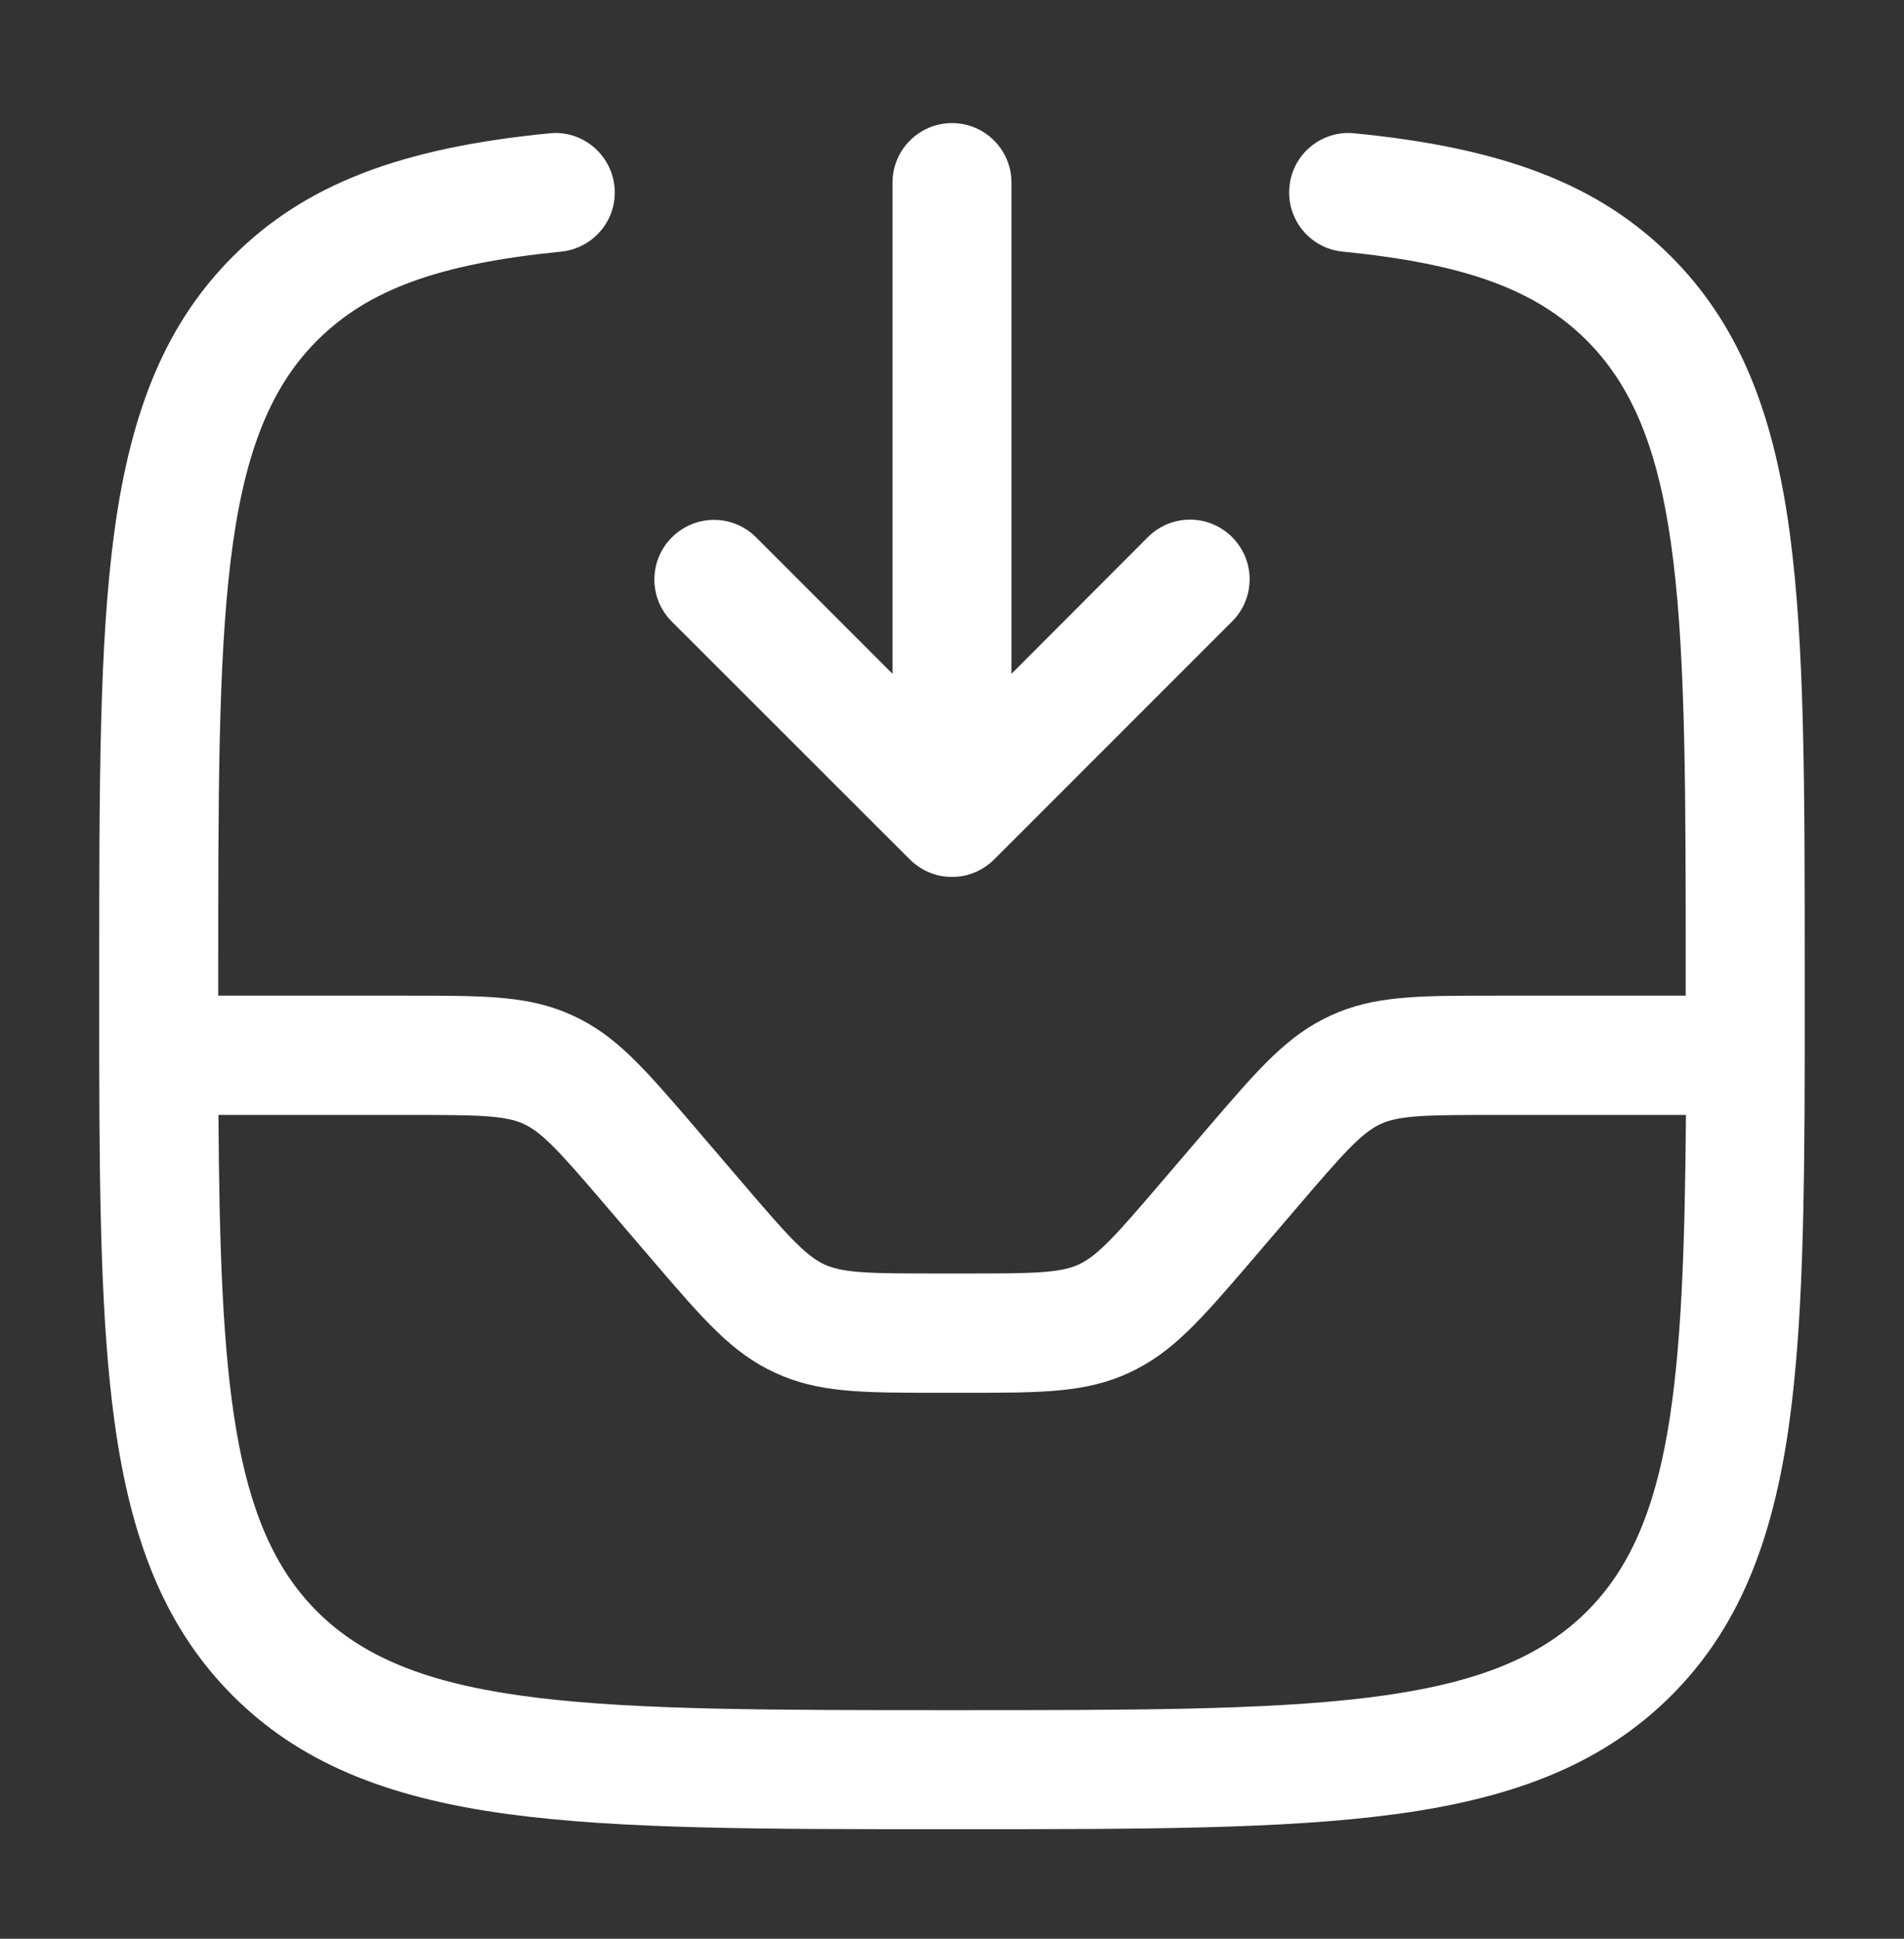
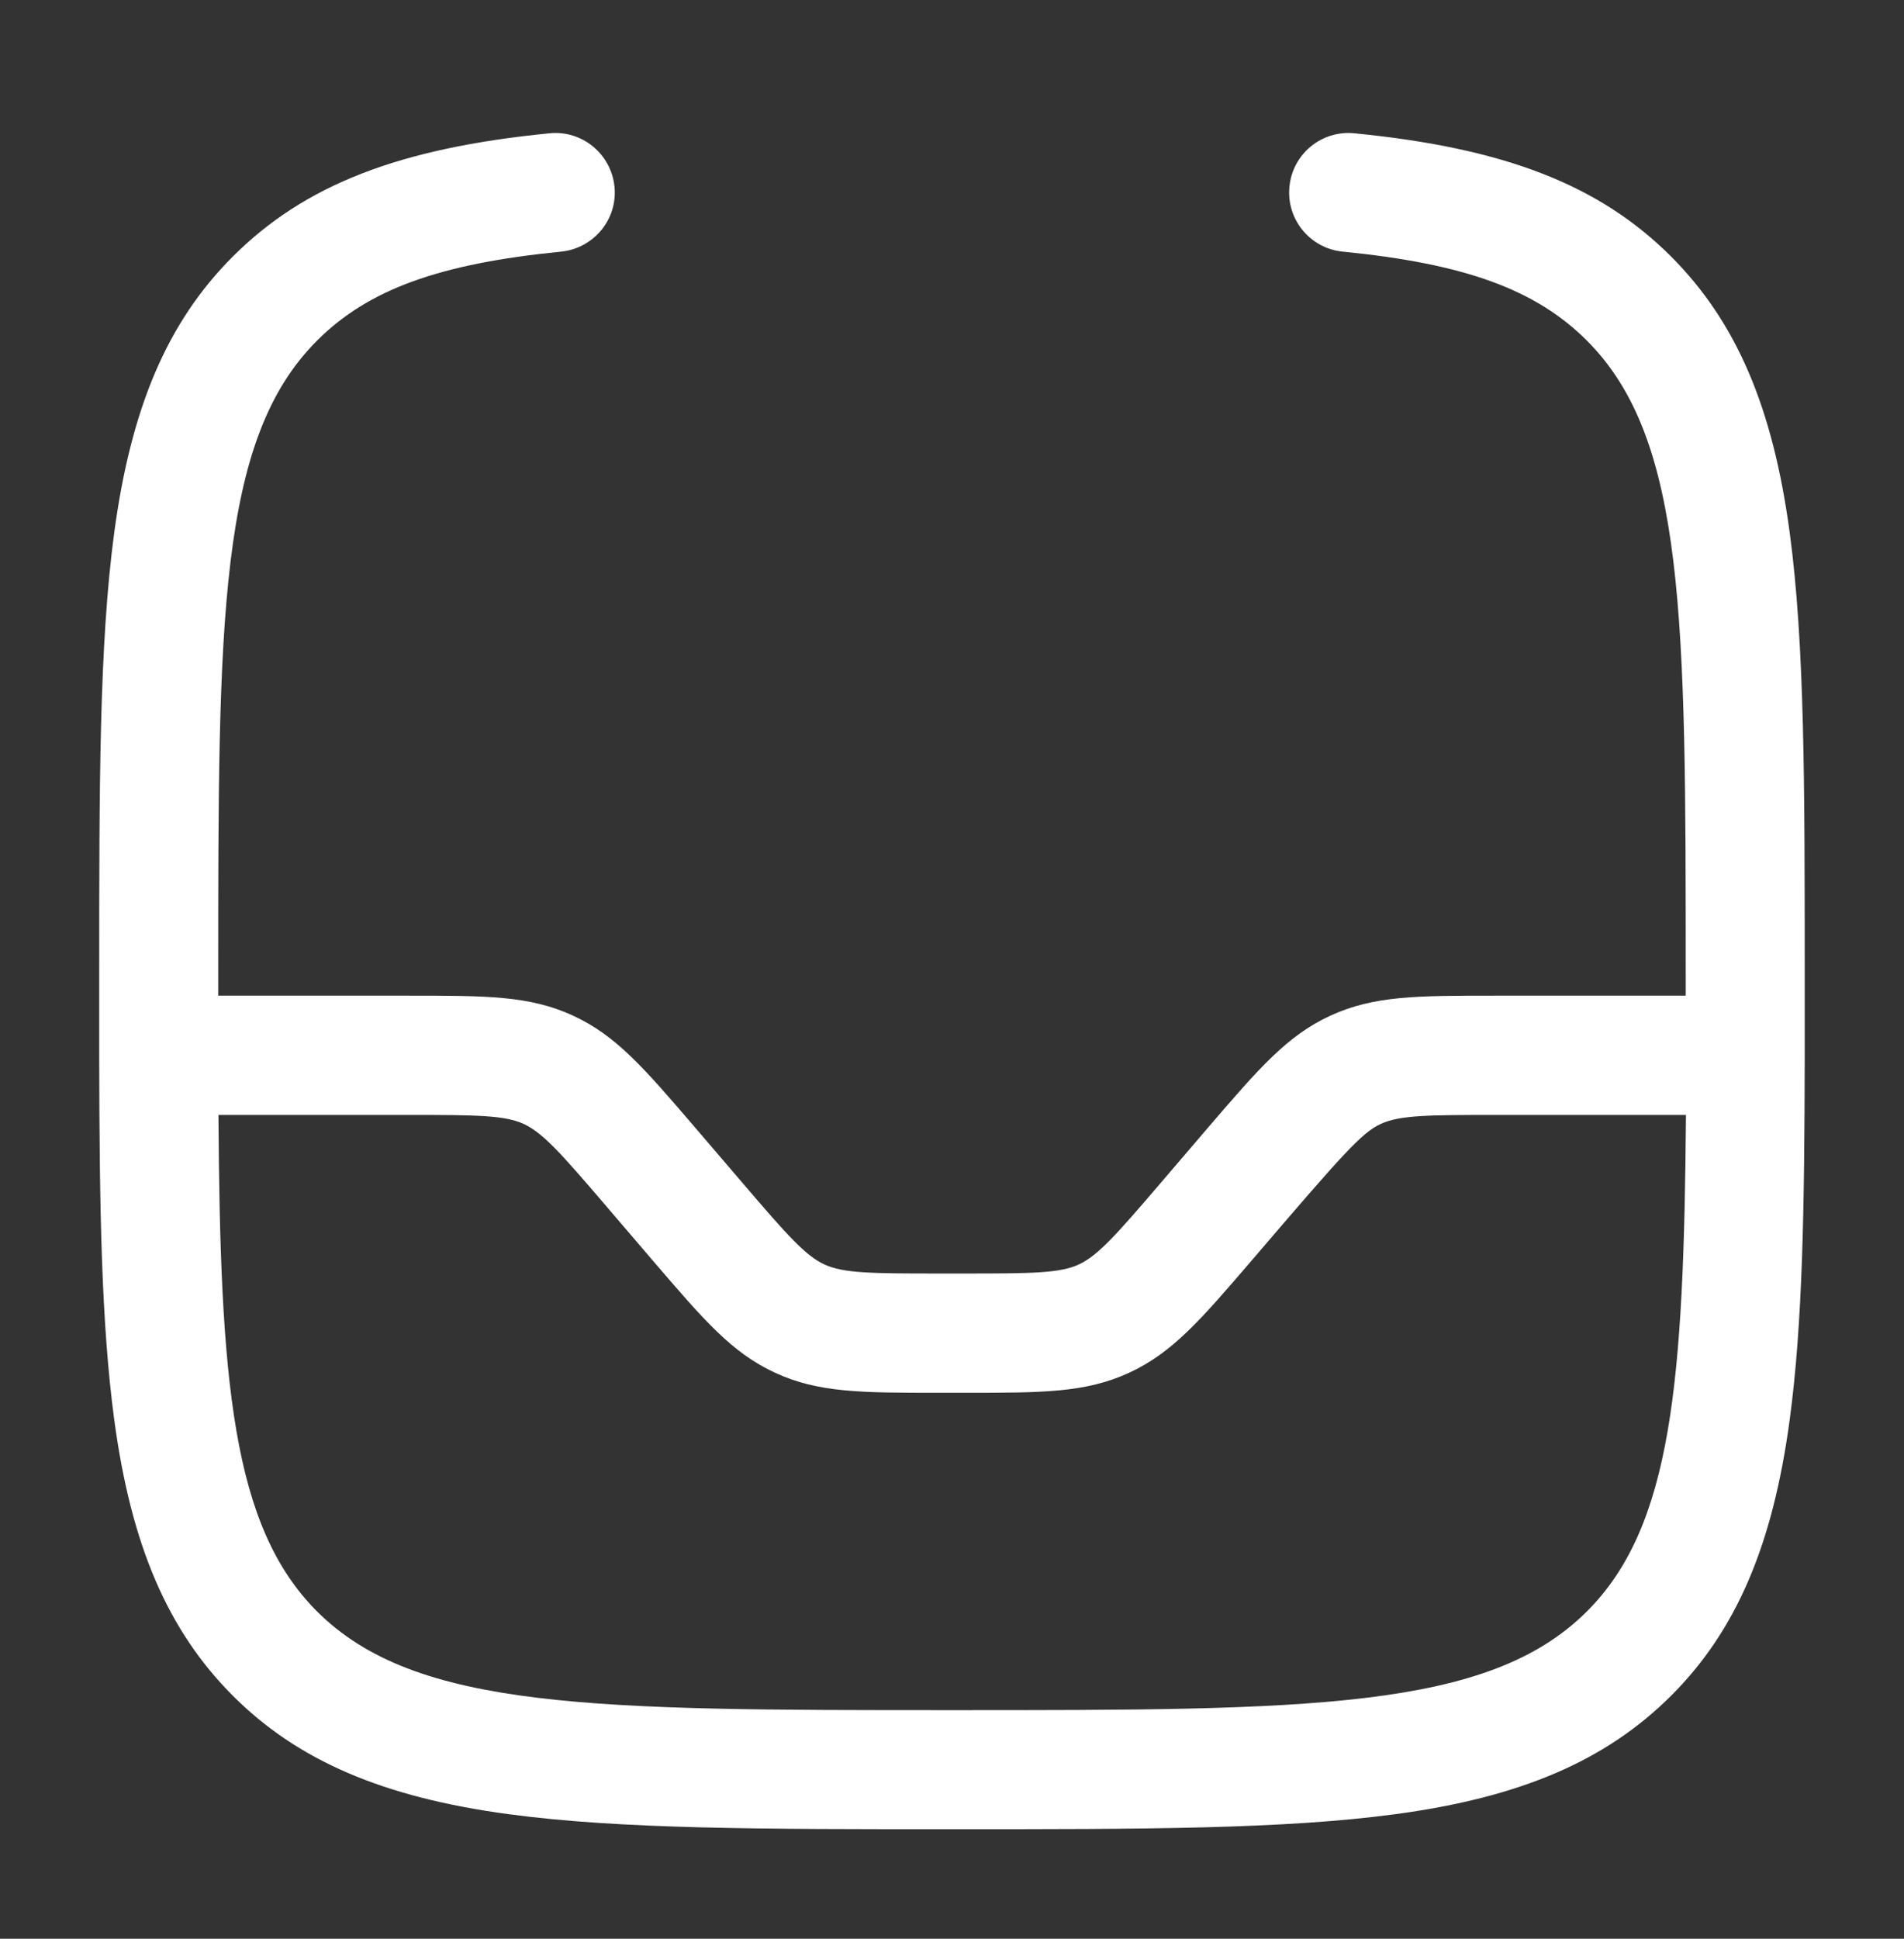
<svg xmlns="http://www.w3.org/2000/svg" width="56" height="57" viewBox="0 0 56 57" fill="none">
  <rect x="0" y="0" width="56" height="57" fill="#333333" stroke="none" />
-   <path d="M26.754 25.263C26.782 25.291 26.81 25.319 26.845 25.347C26.845 25.347 26.852 25.347 26.852 25.354C26.992 25.473 27.146 25.571 27.307 25.641C27.307 25.641 27.307 25.641 27.314 25.641C27.517 25.732 27.741 25.781 27.979 25.781H27.986C27.986 25.781 27.993 25.781 28 25.781H28.007C28.014 25.781 28.014 25.781 28.021 25.781C28.259 25.781 28.483 25.732 28.686 25.641C28.686 25.641 28.686 25.641 28.693 25.641C28.854 25.571 29.008 25.473 29.148 25.354C29.148 25.354 29.155 25.354 29.155 25.347C29.183 25.319 29.218 25.291 29.246 25.263L36.239 18.27C36.925 17.584 36.925 16.478 36.239 15.792C35.553 15.106 34.447 15.106 33.761 15.792L29.75 19.81V5.369C29.75 4.403 28.966 3.619 28 3.619C27.034 3.619 26.25 4.403 26.25 5.369V19.81L22.239 15.799C21.553 15.113 20.447 15.113 19.761 15.799C19.075 16.485 19.075 17.591 19.761 18.277L26.754 25.263Z" fill="white" />
-   <path d="M53.08 30.981C53.08 30.246 53.08 29.49 53.08 28.699C53.08 23.043 53.08 18.955 52.639 15.665C52.142 11.962 51.064 9.463 49.153 7.545C47.046 5.438 44.26 4.353 39.836 3.919C38.87 3.821 38.016 4.528 37.925 5.487C37.827 6.446 38.534 7.307 39.493 7.398C43.091 7.755 45.17 8.511 46.675 10.016C49.58 12.921 49.58 18.192 49.58 28.692C49.58 28.888 49.58 29.084 49.58 29.273H43.959C41.67 29.273 40.41 29.273 39.129 29.861C37.855 30.449 37.029 31.408 35.538 33.144L34.124 34.796C32.836 36.301 32.29 36.917 31.73 37.176C31.17 37.435 30.344 37.442 28.363 37.442H27.614C25.633 37.442 24.807 37.435 24.247 37.176C23.687 36.917 23.141 36.301 21.853 34.796L20.439 33.144C18.948 31.408 18.129 30.449 16.855 29.861C15.581 29.273 14.314 29.273 12.025 29.273H6.418C6.418 29.077 6.418 28.888 6.418 28.692C6.418 18.192 6.418 12.921 9.323 10.016C10.828 8.511 12.907 7.755 16.505 7.398C17.464 7.3 18.171 6.446 18.073 5.487C17.975 4.528 17.121 3.821 16.162 3.919C11.738 4.353 8.952 5.438 6.845 7.545C4.934 9.456 3.856 11.962 3.359 15.665C2.918 18.955 2.918 23.043 2.918 28.699C2.918 29.49 2.918 30.253 2.918 30.981C2.918 30.995 2.918 31.016 2.918 31.03C2.918 31.051 2.918 31.065 2.918 31.086C2.925 35.531 2.981 38.919 3.359 41.733C3.856 45.436 4.934 47.935 6.845 49.853C8.756 51.764 11.262 52.842 14.965 53.339C18.255 53.78 22.343 53.78 27.999 53.78C33.655 53.78 37.743 53.78 41.033 53.339C44.736 52.842 47.235 51.764 49.153 49.853C51.064 47.942 52.142 45.436 52.639 41.733C53.017 38.926 53.073 35.538 53.08 31.086C53.08 31.065 53.08 31.051 53.08 31.03C53.08 31.016 53.08 31.002 53.08 30.981ZM46.675 47.375C43.77 50.28 38.499 50.28 27.999 50.28C17.499 50.28 12.228 50.28 9.323 47.375C6.824 44.876 6.474 40.62 6.425 32.78H12.039C14.02 32.78 14.846 32.787 15.406 33.046C15.966 33.305 16.512 33.921 17.8 35.426L19.214 37.078C20.705 38.814 21.524 39.773 22.798 40.361C24.072 40.949 25.339 40.949 27.628 40.949H28.377C30.666 40.949 31.926 40.949 33.207 40.361C34.481 39.773 35.307 38.814 36.798 37.078L38.212 35.426C39.5 33.921 40.046 33.305 40.606 33.046C41.166 32.787 41.992 32.78 43.973 32.78H49.587C49.524 40.62 49.181 44.876 46.675 47.375Z" fill="white" />
+   <path d="M53.08 30.981C53.08 30.246 53.08 29.49 53.08 28.699C53.08 23.043 53.08 18.955 52.639 15.665C52.142 11.962 51.064 9.463 49.153 7.545C47.046 5.438 44.26 4.353 39.836 3.919C38.87 3.821 38.016 4.528 37.925 5.487C37.827 6.446 38.534 7.307 39.493 7.398C43.091 7.755 45.17 8.511 46.675 10.016C49.58 12.921 49.58 18.192 49.58 28.692C49.58 28.888 49.58 29.084 49.58 29.273H43.959C41.67 29.273 40.41 29.273 39.129 29.861C37.855 30.449 37.029 31.408 35.538 33.144L34.124 34.796C32.836 36.301 32.29 36.917 31.73 37.176C31.17 37.435 30.344 37.442 28.363 37.442H27.614C25.633 37.442 24.807 37.435 24.247 37.176C23.687 36.917 23.141 36.301 21.853 34.796L20.439 33.144C18.948 31.408 18.129 30.449 16.855 29.861C15.581 29.273 14.314 29.273 12.025 29.273H6.418C6.418 29.077 6.418 28.888 6.418 28.692C6.418 18.192 6.418 12.921 9.323 10.016C10.828 8.511 12.907 7.755 16.505 7.398C17.464 7.3 18.171 6.446 18.073 5.487C17.975 4.528 17.121 3.821 16.162 3.919C11.738 4.353 8.952 5.438 6.845 7.545C4.934 9.456 3.856 11.962 3.359 15.665C2.918 18.955 2.918 23.043 2.918 28.699C2.918 29.49 2.918 30.253 2.918 30.981C2.918 30.995 2.918 31.016 2.918 31.03C2.918 31.051 2.918 31.065 2.918 31.086C2.925 35.531 2.981 38.919 3.359 41.733C3.856 45.436 4.934 47.935 6.845 49.853C8.756 51.764 11.262 52.842 14.965 53.339C18.255 53.78 22.343 53.78 27.999 53.78C33.655 53.78 37.743 53.78 41.033 53.339C44.736 52.842 47.235 51.764 49.153 49.853C51.064 47.942 52.142 45.436 52.639 41.733C53.017 38.926 53.073 35.538 53.08 31.086C53.08 31.065 53.08 31.051 53.08 31.03C53.08 31.016 53.08 31.002 53.08 30.981ZM46.675 47.375C43.77 50.28 38.499 50.28 27.999 50.28C17.499 50.28 12.228 50.28 9.323 47.375C6.824 44.876 6.474 40.62 6.425 32.78H12.039C14.02 32.78 14.846 32.787 15.406 33.046C15.966 33.305 16.512 33.921 17.8 35.426L19.214 37.078C20.705 38.814 21.524 39.773 22.798 40.361C24.072 40.949 25.339 40.949 27.628 40.949H28.377C30.666 40.949 31.926 40.949 33.207 40.361C34.481 39.773 35.307 38.814 36.798 37.078C39.5 33.921 40.046 33.305 40.606 33.046C41.166 32.787 41.992 32.78 43.973 32.78H49.587C49.524 40.62 49.181 44.876 46.675 47.375Z" fill="white" />
</svg>